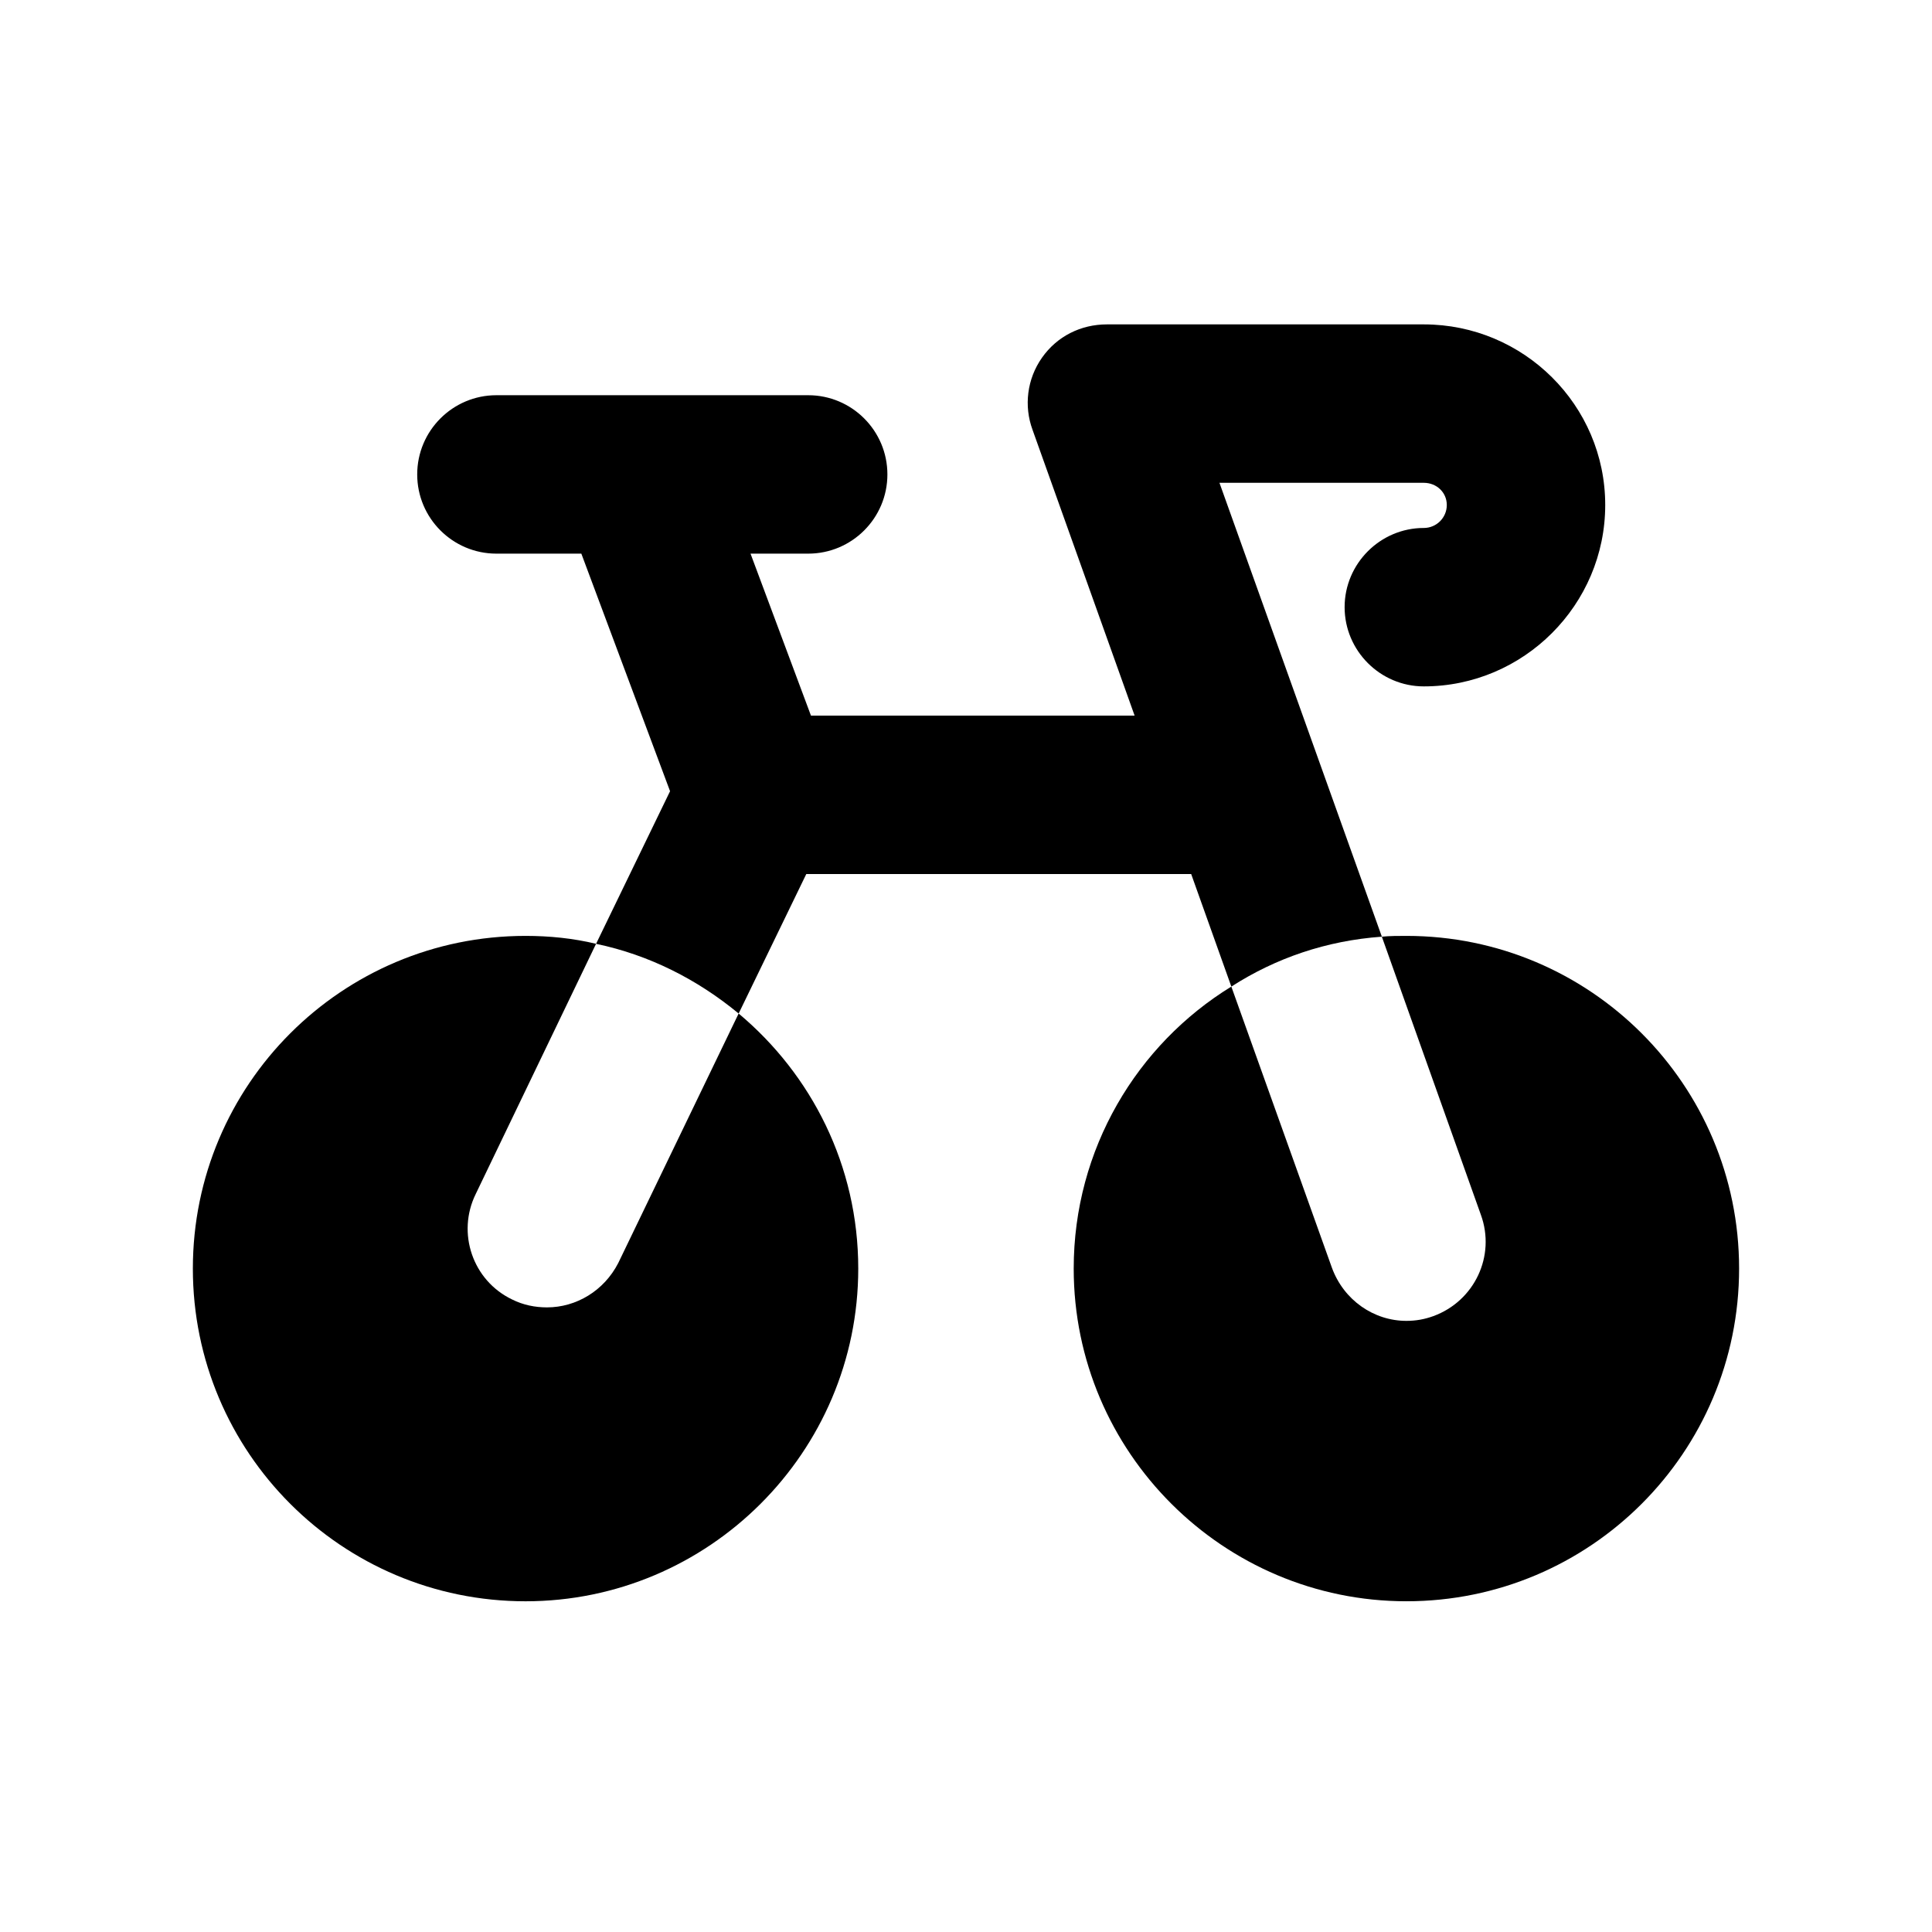
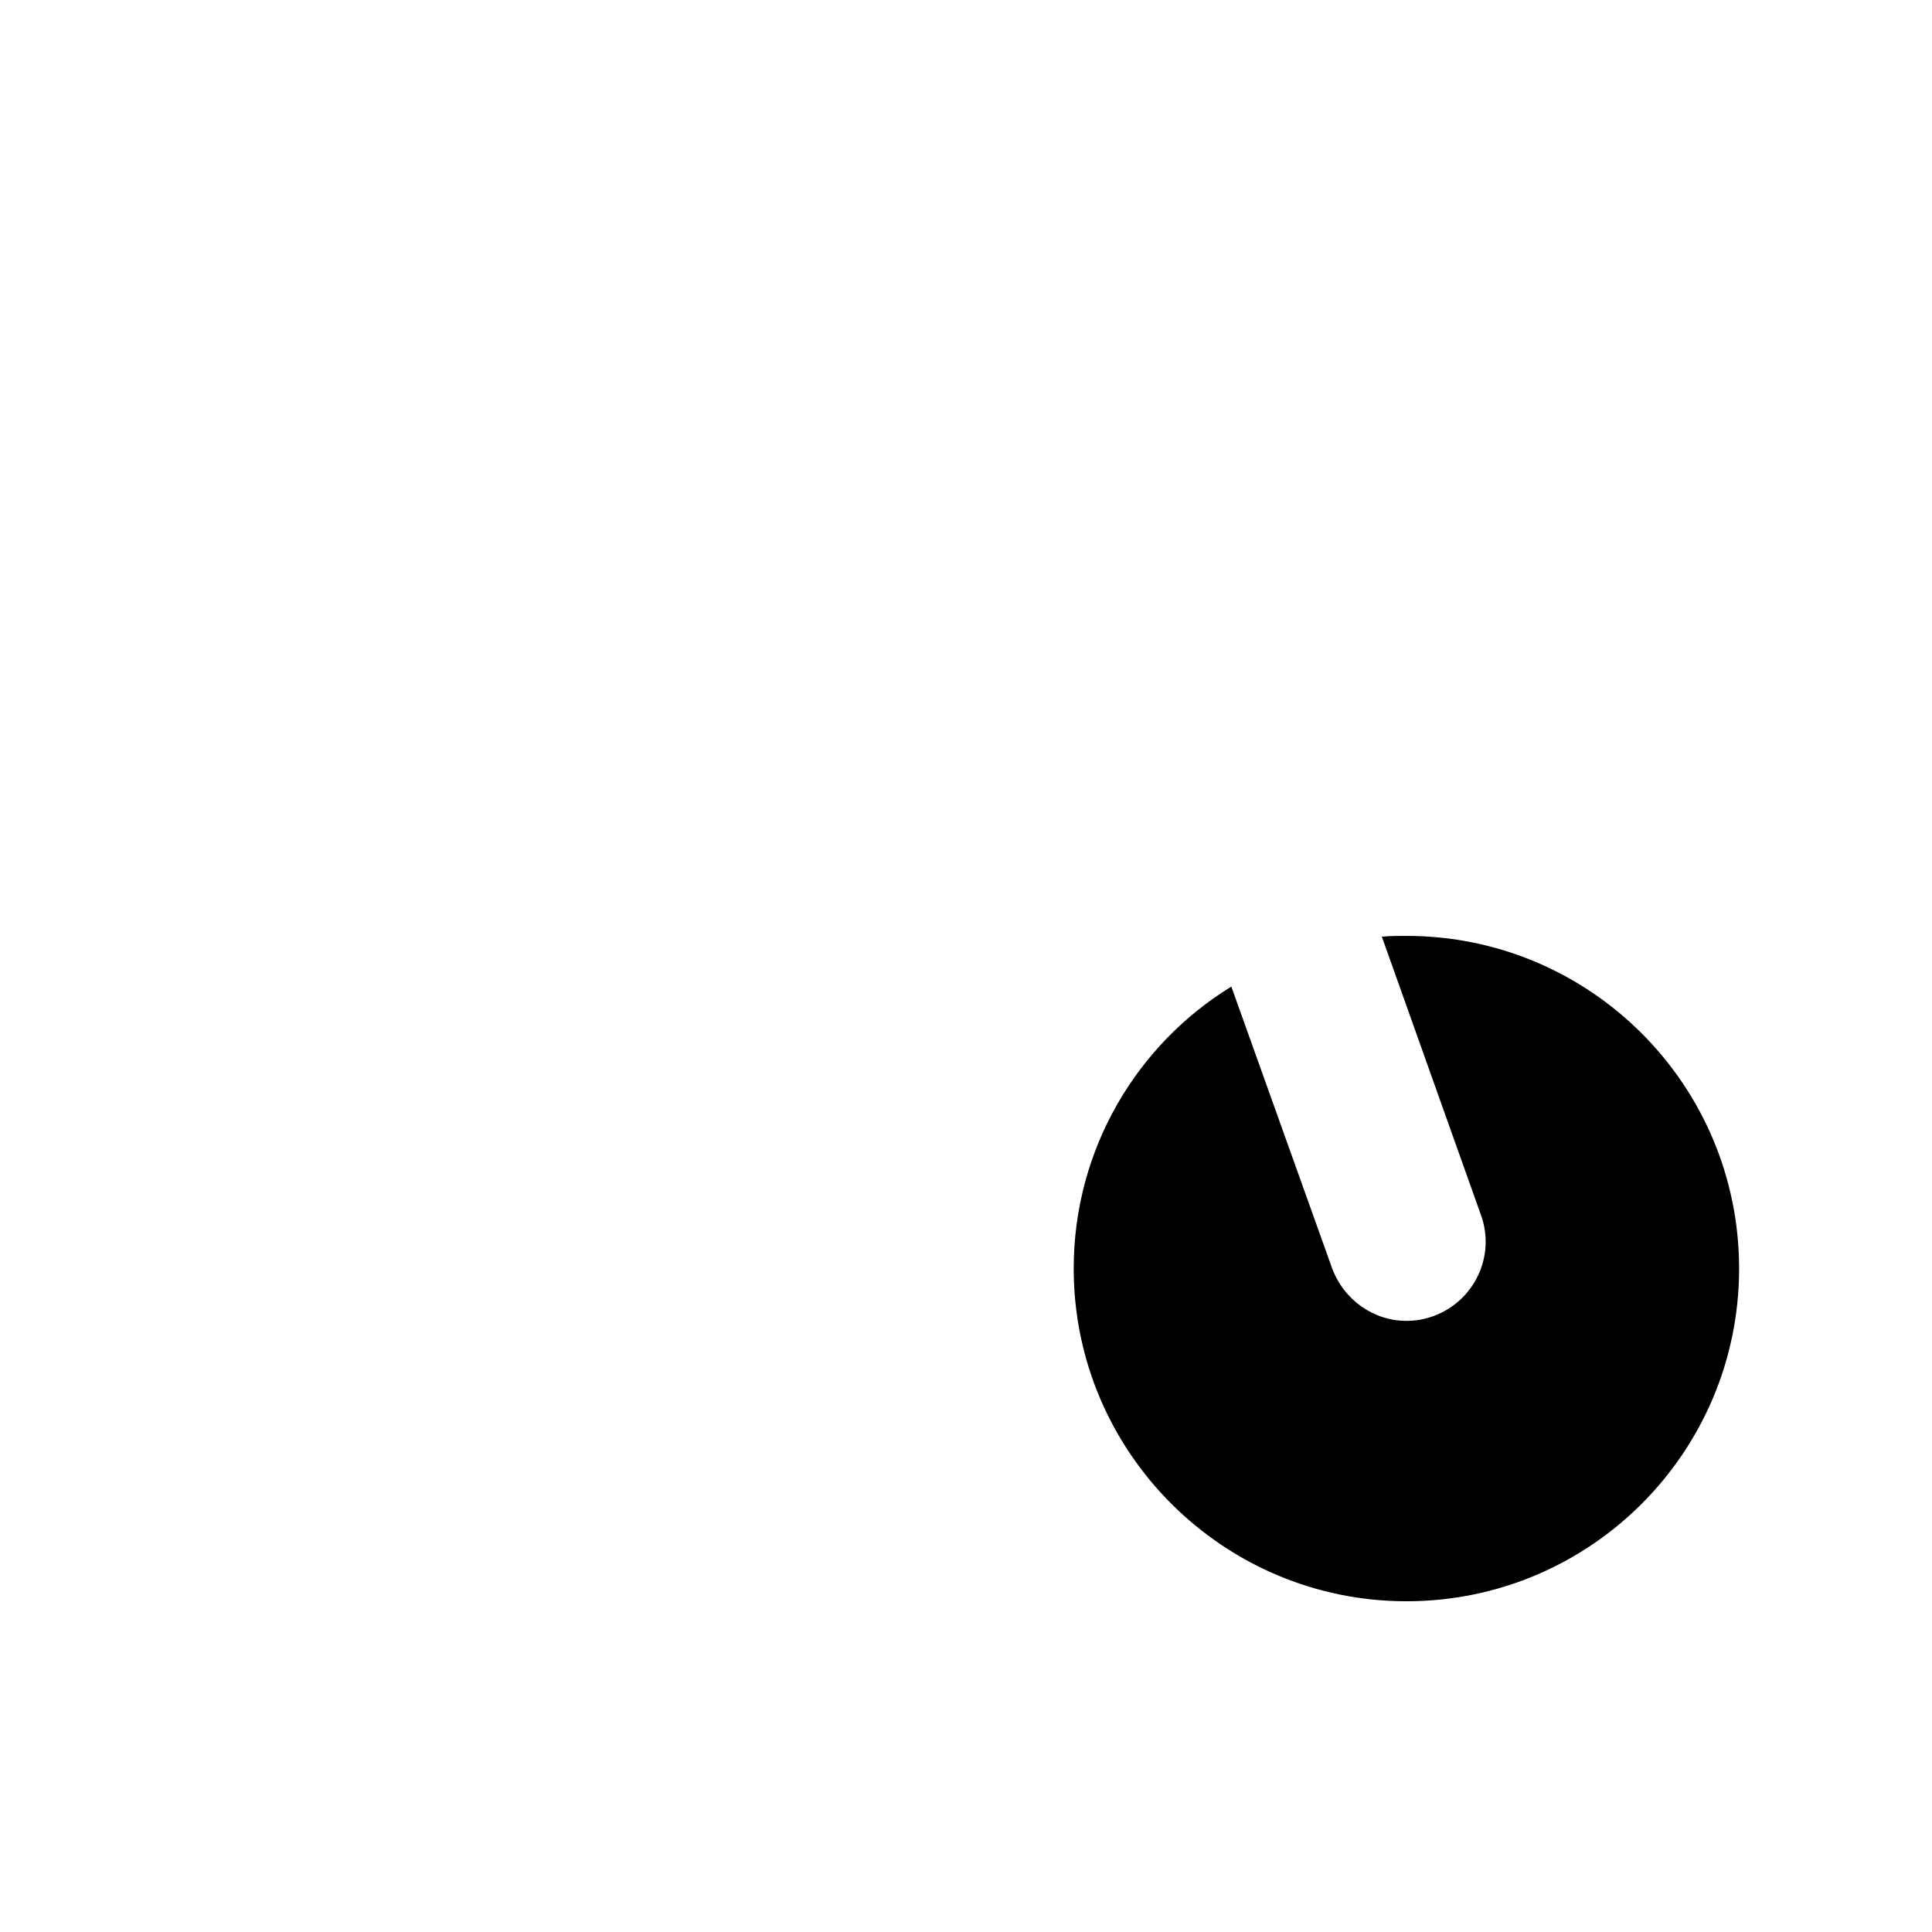
<svg xmlns="http://www.w3.org/2000/svg" fill="#000000" width="800px" height="800px" version="1.1" viewBox="144 144 512 512">
  <g>
-     <path d="m288.95 490.47c-3.148 0-6.297-0.629-9.238-2.098-10.496-5.039-14.695-17.633-9.656-27.918l31.906-66.336c-6.086-1.469-12.387-2.098-18.684-2.098-48.703 0-88.168 39.465-88.168 88.168s39.465 88.168 88.168 88.168c48.492 0 88.168-39.465 88.168-88.168 0-27.289-12.387-51.43-31.699-67.594l-31.906 66.125c-3.773 7.344-11.121 11.75-18.891 11.75z" />
    <path d="m516.71 392.02c-2.098 0-4.41 0-6.508 0.211l26.238 73.684c3.988 10.914-1.68 22.883-12.594 26.871-2.309 0.84-4.617 1.258-7.137 1.258-8.605 0-16.582-5.457-19.734-14.066l-26.66-74.523c-24.98 15.324-41.773 43.035-41.773 74.73 0 48.703 39.676 88.168 88.168 88.168 48.703 0 88.168-39.465 88.168-88.168 0-48.699-39.469-88.164-88.168-88.164z" />
-     <path d="m467.17 271.95h54.16c3.359 0 6.086 2.519 6.086 5.879s-2.731 6.086-6.086 6.086c-11.547 0-20.992 9.445-20.992 20.992s9.445 20.992 20.992 20.992c26.449 0 48.07-21.621 48.07-48.07 0.004-26.449-21.621-47.863-48.07-47.863h-83.969c-6.926 0-13.227 3.148-17.215 8.816-3.988 5.668-4.828 12.805-2.519 19.102l27.059 75.762h-85.773l-16.016-42.926h15.281c11.586 0 20.992-9.406 20.992-20.992 0-11.586-9.406-20.992-20.992-20.992h-82.621c-11.586 0-20.992 9.406-20.992 20.992 0 11.586 9.406 20.992 20.992 20.992h22.504l23.512 62.957-19.609 40.449c14.066 2.938 26.871 9.445 37.785 18.473l17.926-36.969h102l10.645 29.828c11.754-7.559 25.191-12.176 39.887-13.227z" />
  </g>
</svg>